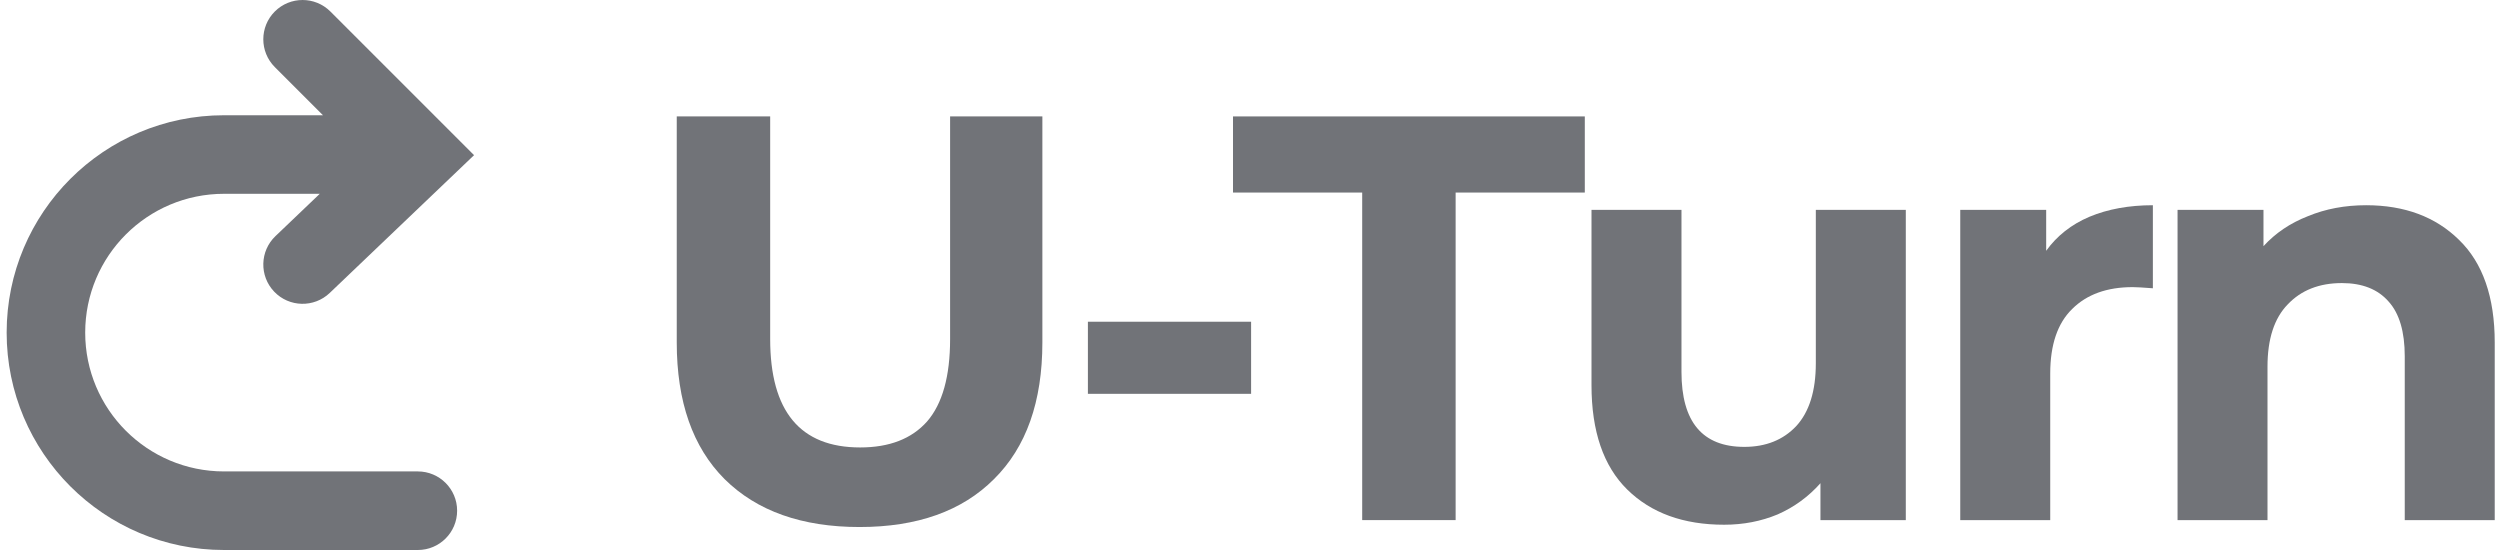
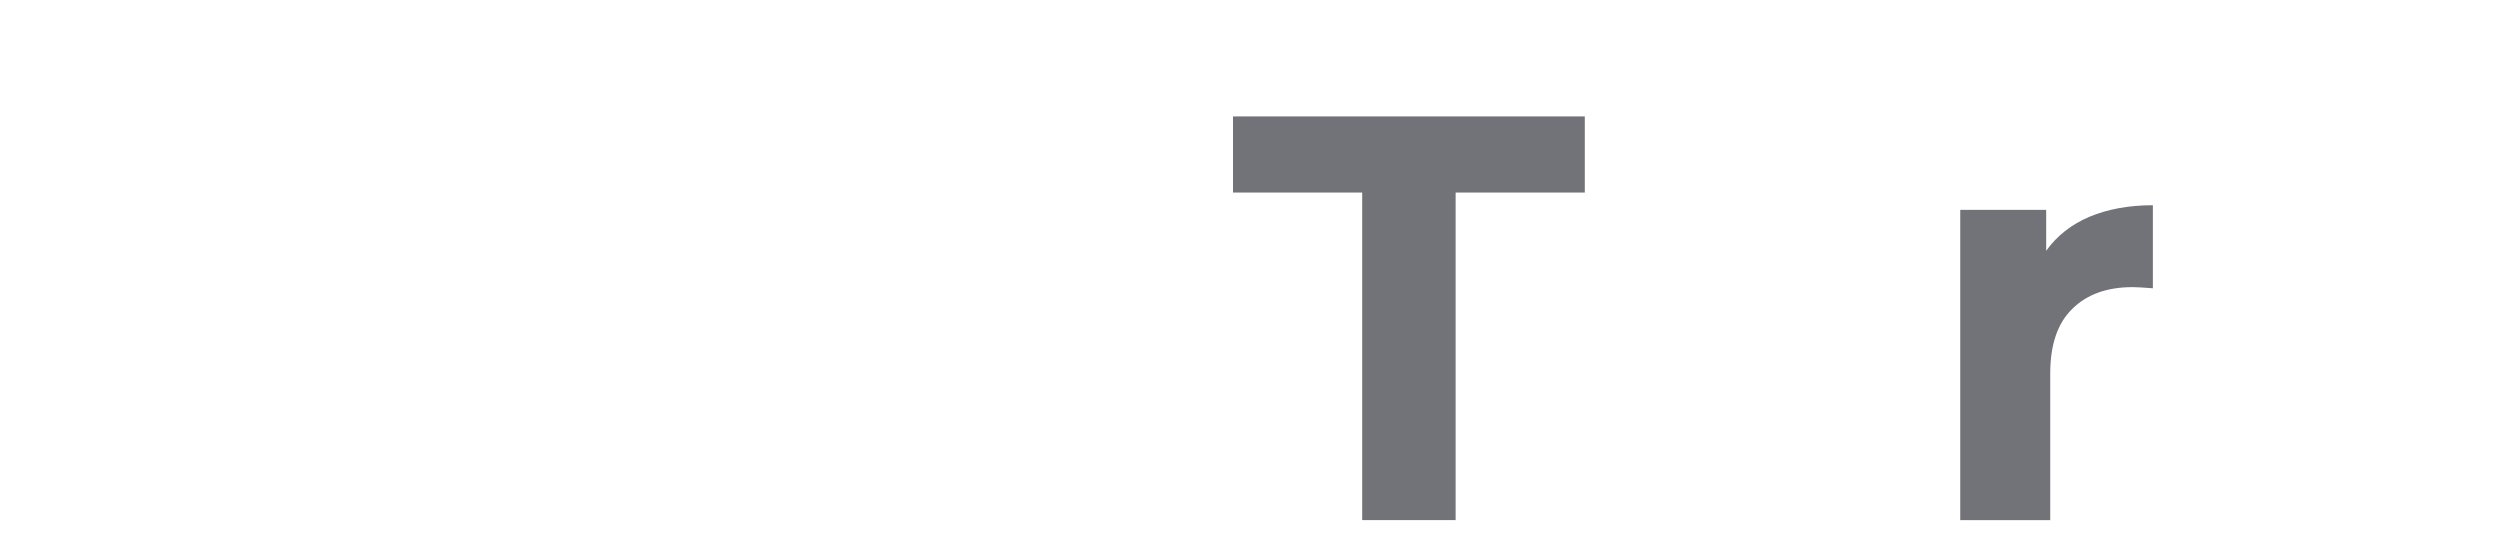
<svg xmlns="http://www.w3.org/2000/svg" width="100" height="22" viewBox="0 0 100 22" fill="none">
-   <path d="M34.383 21.081C32.076 21.081 30.277 20.443 28.985 19.166C27.709 17.89 27.07 16.068 27.07 13.699V4.657H30.807V13.561C30.807 16.452 32.007 17.898 34.406 17.898C35.575 17.898 36.467 17.552 37.082 16.86C37.697 16.152 38.004 15.053 38.004 13.561V4.657H41.695V13.699C41.695 16.068 41.049 17.89 39.758 19.166C38.481 20.443 36.69 21.081 34.383 21.081Z" fill="#717378" />
-   <path d="M43.516 12.869H50.044V15.753H43.516V12.869Z" fill="#717378" />
  <path d="M54.488 7.702H49.32V4.657H63.392V7.702H58.225V20.804H54.488V7.702Z" fill="#717378" />
-   <path d="M76.232 8.394V20.804H72.818V19.328C72.341 19.866 71.772 20.282 71.111 20.574C70.45 20.85 69.735 20.989 68.966 20.989C67.336 20.989 66.044 20.52 65.09 19.582C64.137 18.644 63.66 17.252 63.66 15.406V8.394H67.259V14.876C67.259 16.875 68.097 17.875 69.773 17.875C70.634 17.875 71.326 17.598 71.849 17.044C72.372 16.475 72.633 15.637 72.633 14.53V8.394H76.232Z" fill="#717378" />
  <path d="M81.847 10.032C82.278 9.432 82.854 8.978 83.577 8.671C84.315 8.363 85.161 8.209 86.115 8.209V11.531C85.715 11.5 85.446 11.485 85.307 11.485C84.277 11.485 83.47 11.777 82.885 12.361C82.301 12.931 82.009 13.792 82.009 14.945V20.804H78.41V8.394H81.847V10.032Z" fill="#717378" />
-   <path d="M94.645 8.209C96.183 8.209 97.421 8.671 98.359 9.593C99.312 10.516 99.789 11.885 99.789 13.7V20.804H96.19V14.253C96.19 13.269 95.975 12.538 95.544 12.062C95.114 11.57 94.491 11.323 93.676 11.323C92.769 11.323 92.046 11.608 91.508 12.177C90.969 12.731 90.7 13.561 90.7 14.668V20.804H87.102V8.394H90.539V9.847C91.016 9.324 91.608 8.924 92.315 8.648C93.022 8.355 93.799 8.209 94.645 8.209Z" fill="#717378" />
-   <path fill-rule="evenodd" clip-rule="evenodd" d="M10.992 0.46C11.606 -0.153 12.601 -0.153 13.215 0.46L18.962 6.207L13.189 11.718C12.561 12.317 11.566 12.294 10.967 11.666C10.368 11.038 10.391 10.043 11.019 9.444L12.791 7.752H8.961C5.894 7.752 3.408 10.238 3.408 13.305C3.408 16.371 5.894 18.857 8.961 18.857H16.713C17.581 18.857 18.285 19.561 18.285 20.428C18.285 21.297 17.581 22 16.713 22H8.961C4.159 22 0.266 18.107 0.266 13.305C0.266 8.502 4.159 4.61 8.961 4.61H12.919L10.992 2.683C10.379 2.069 10.379 1.074 10.992 0.46Z" fill="#717378" />
</svg>